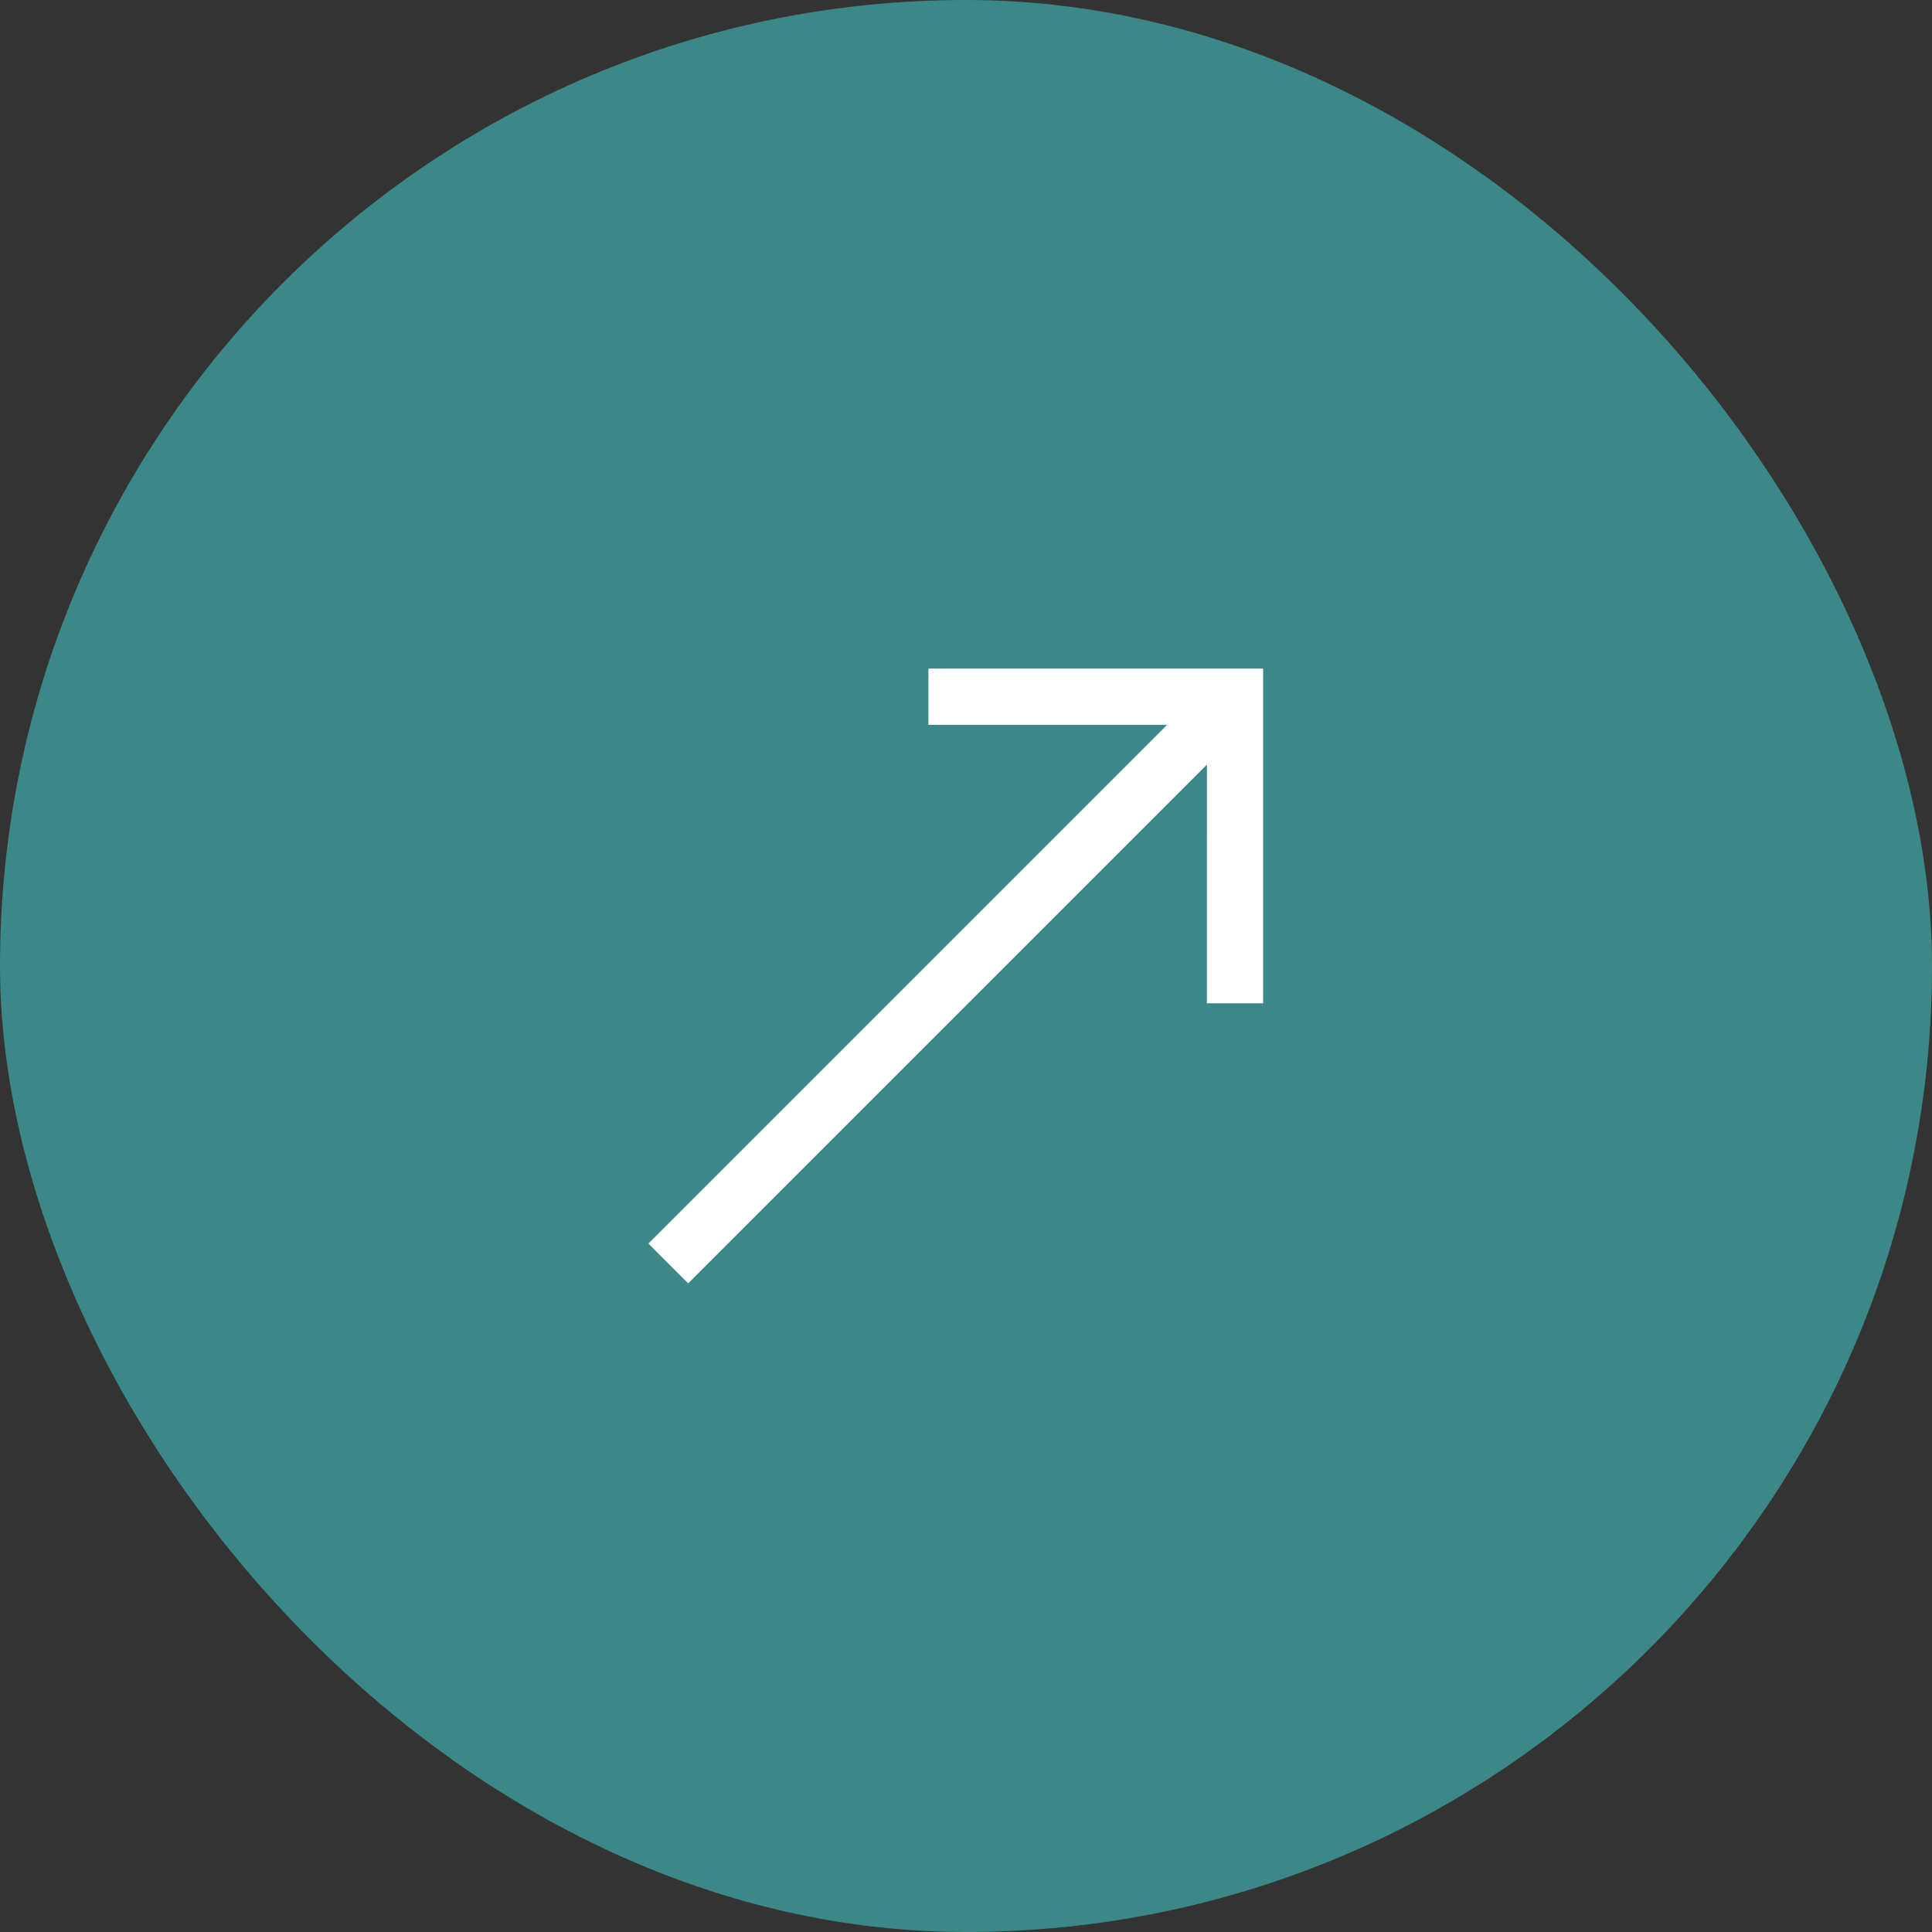
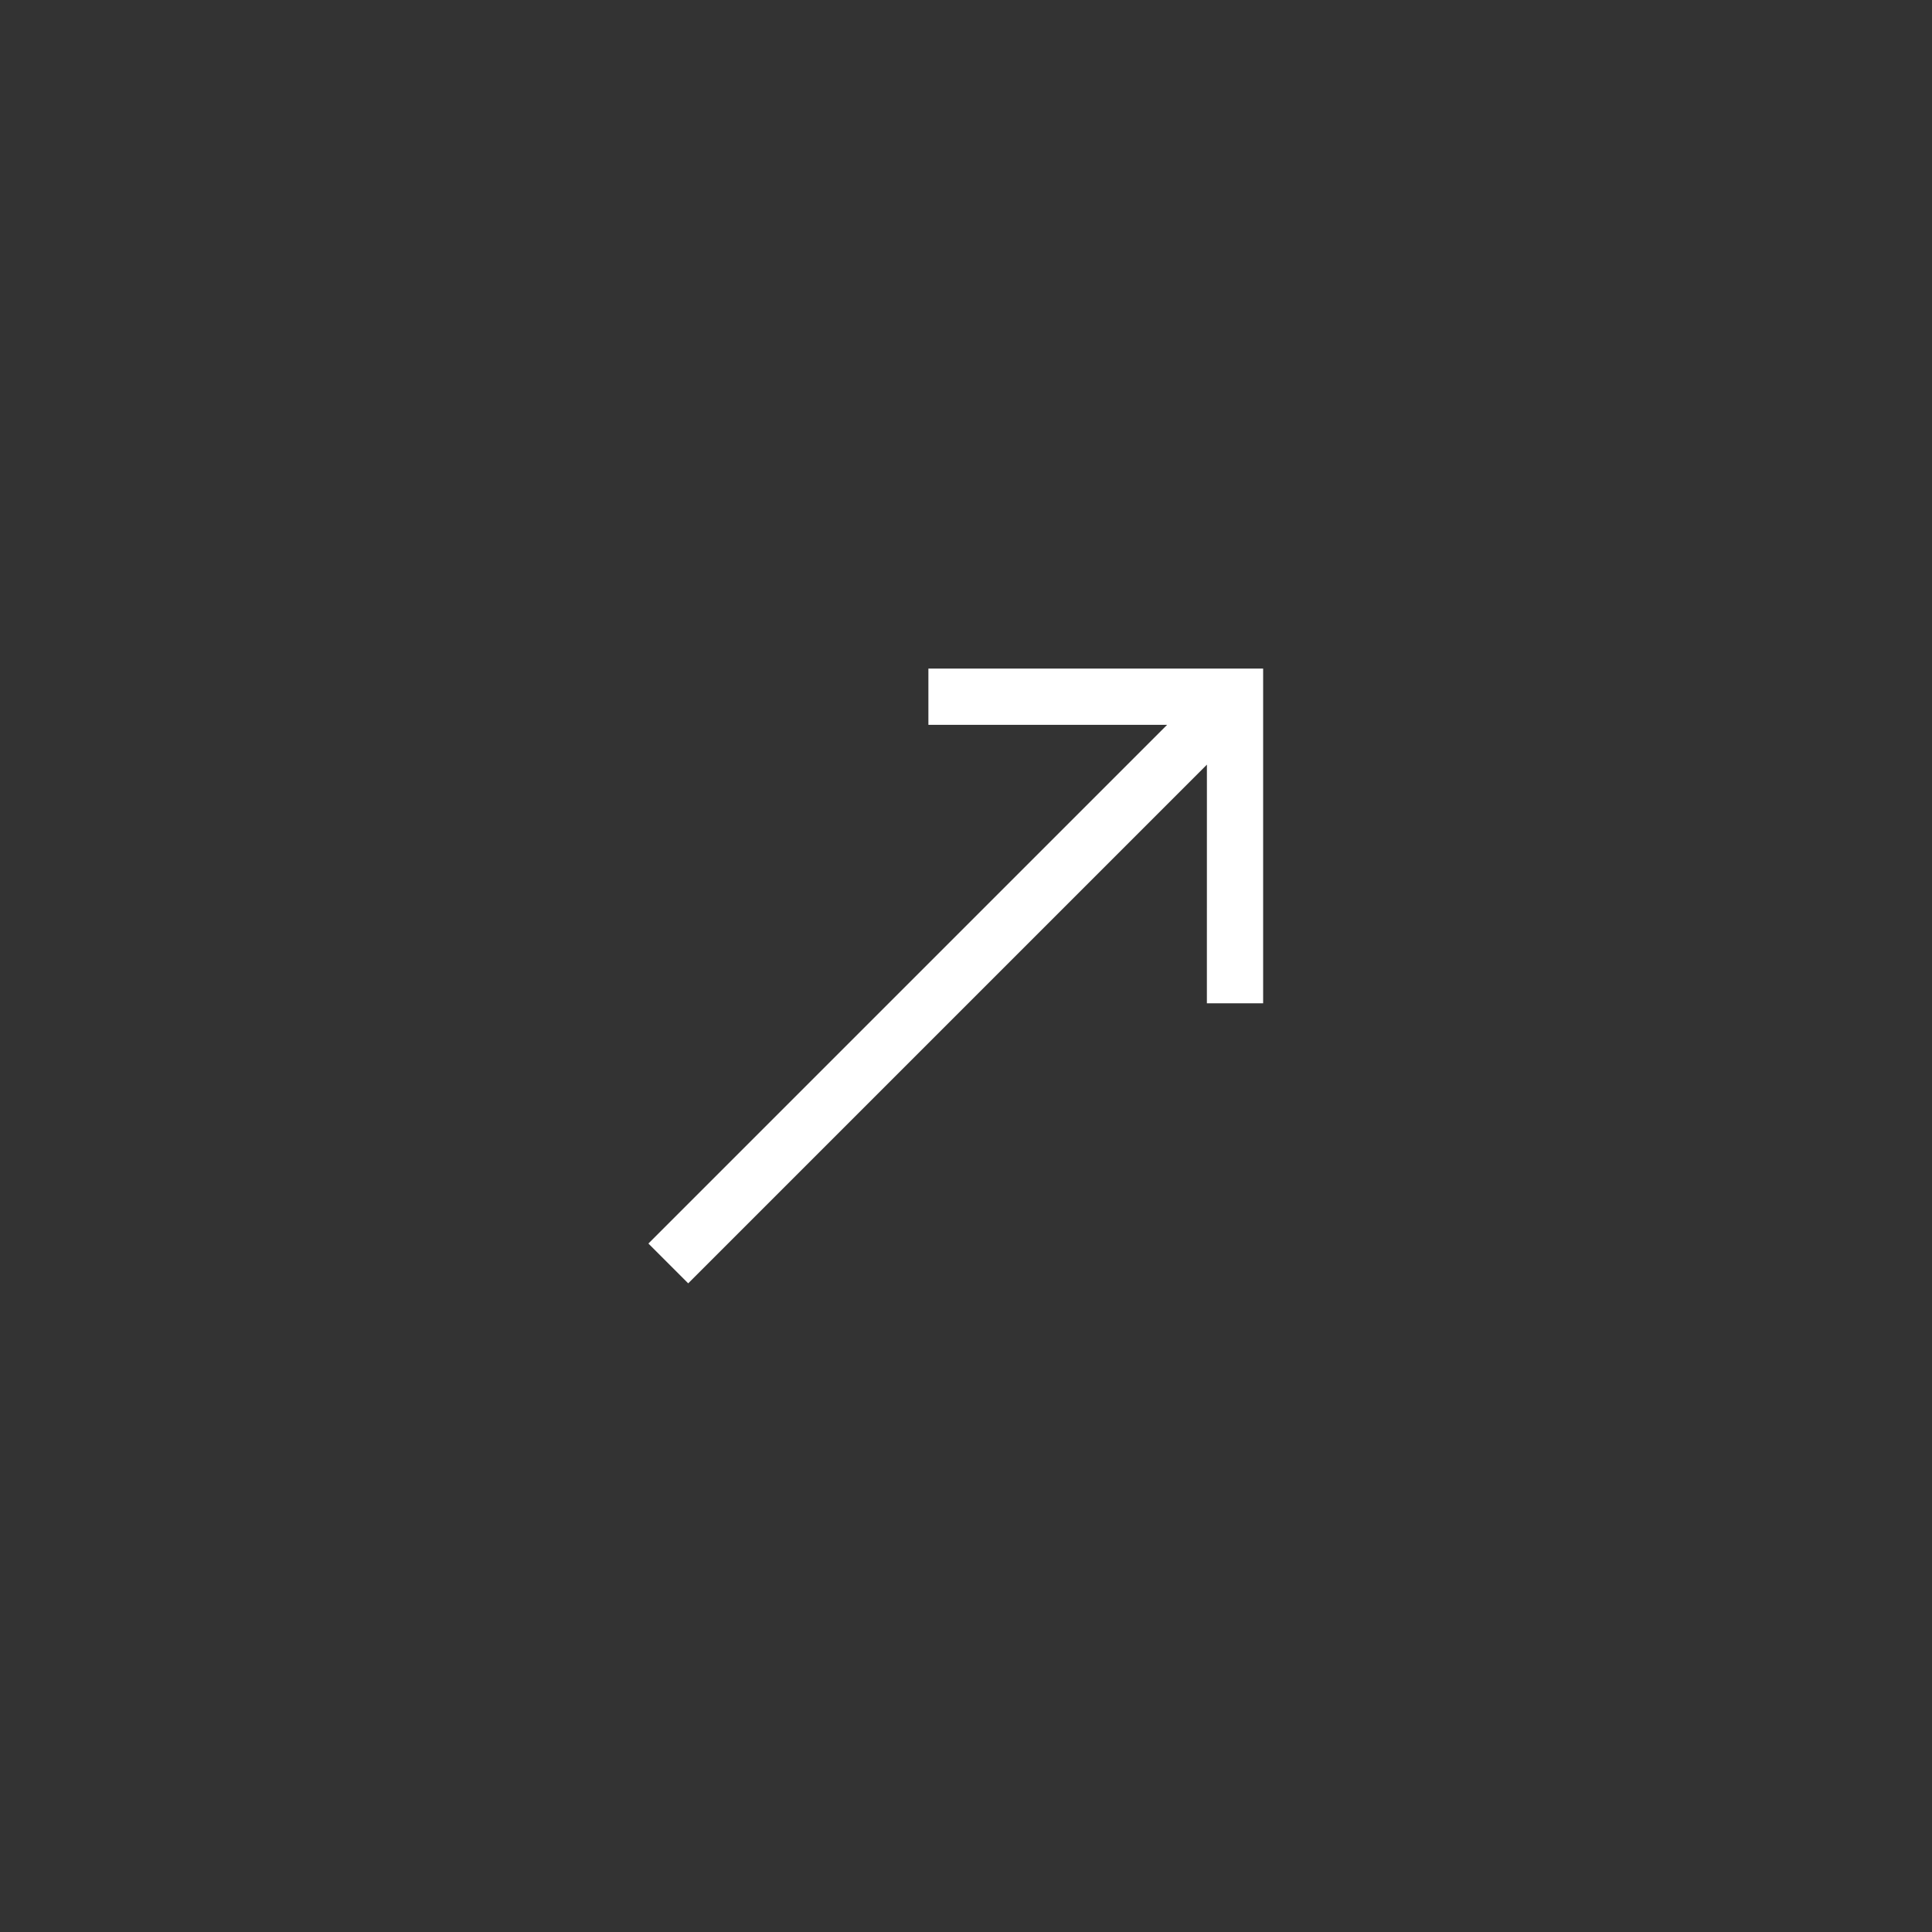
<svg xmlns="http://www.w3.org/2000/svg" width="45" height="45" viewBox="0 0 45 45">
  <rect x="0" y="0" width="45" height="45" fill="#333333" stroke="none" />
  <g transform="translate(-0.007)">
-     <rect width="45" height="45" rx="22.5" transform="translate(0.007)" fill="#3c8889" />
    <path d="M10.1,13.155,6.168,17.086V0H4.857V17.086L.927,13.155,0,14.081l5.513,5.513,5.513-5.513Z" transform="translate(19.471 33.326) rotate(-135)" fill="#fff" />
  </g>
</svg>